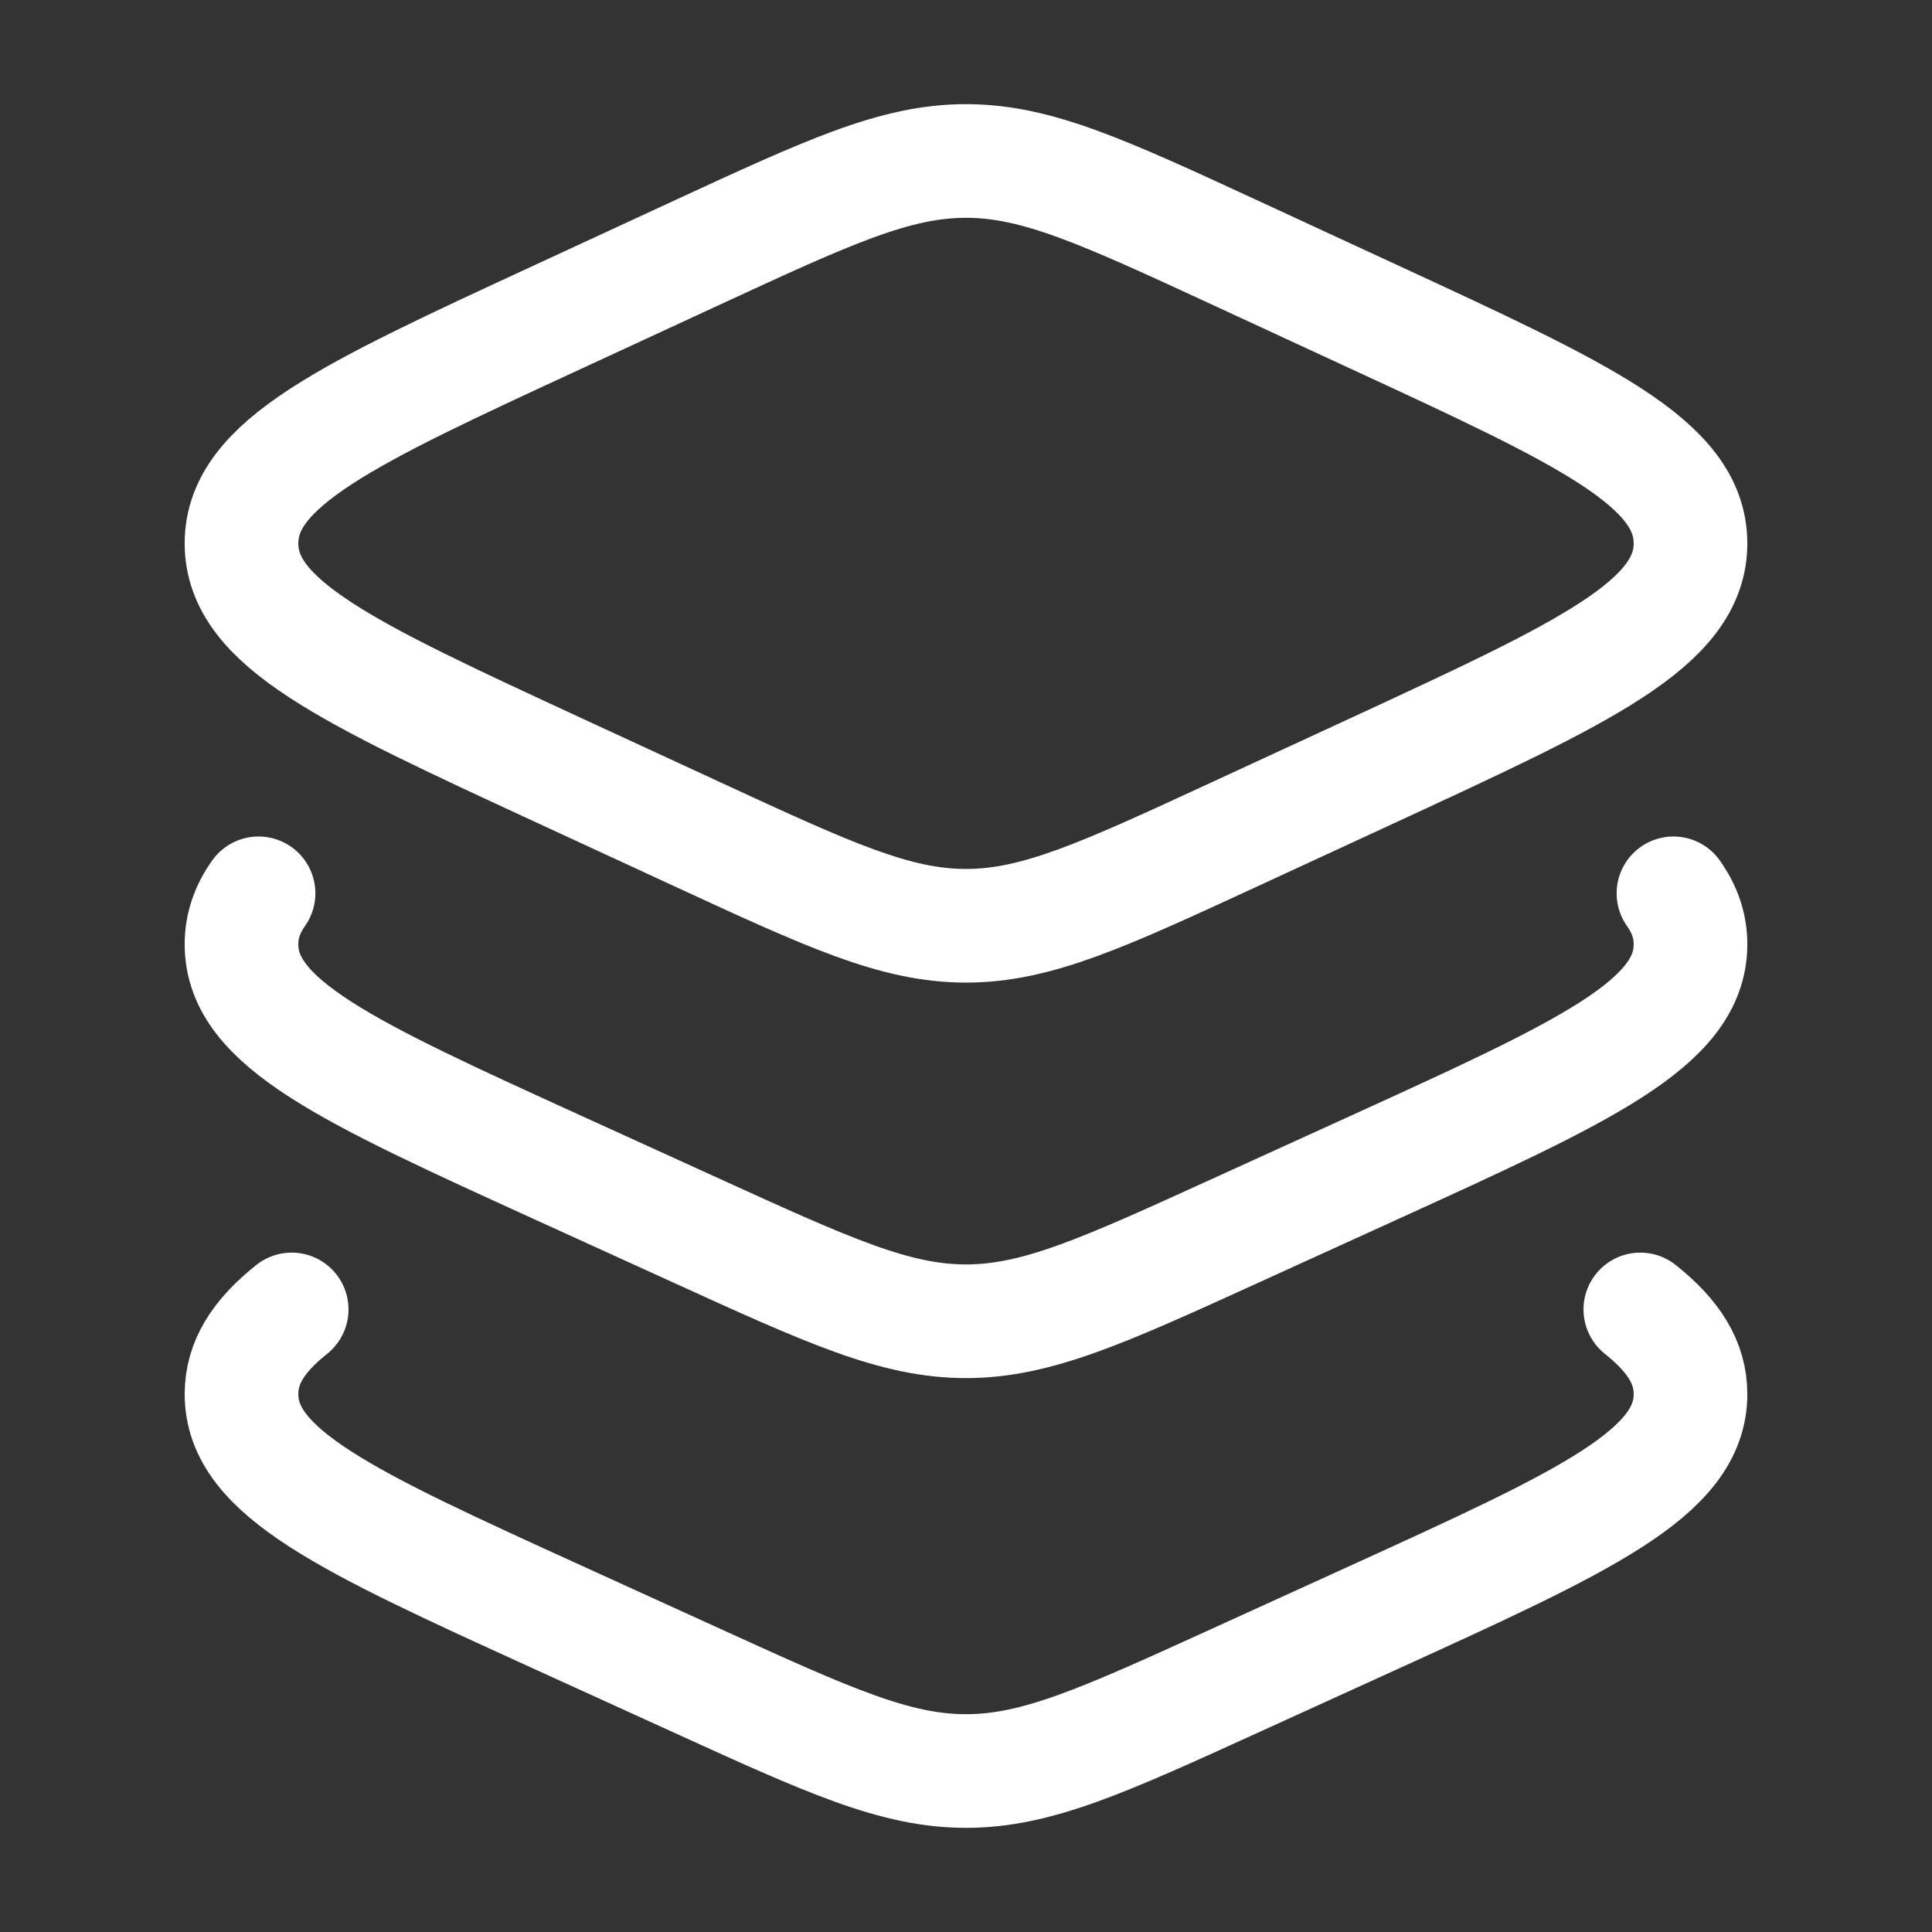
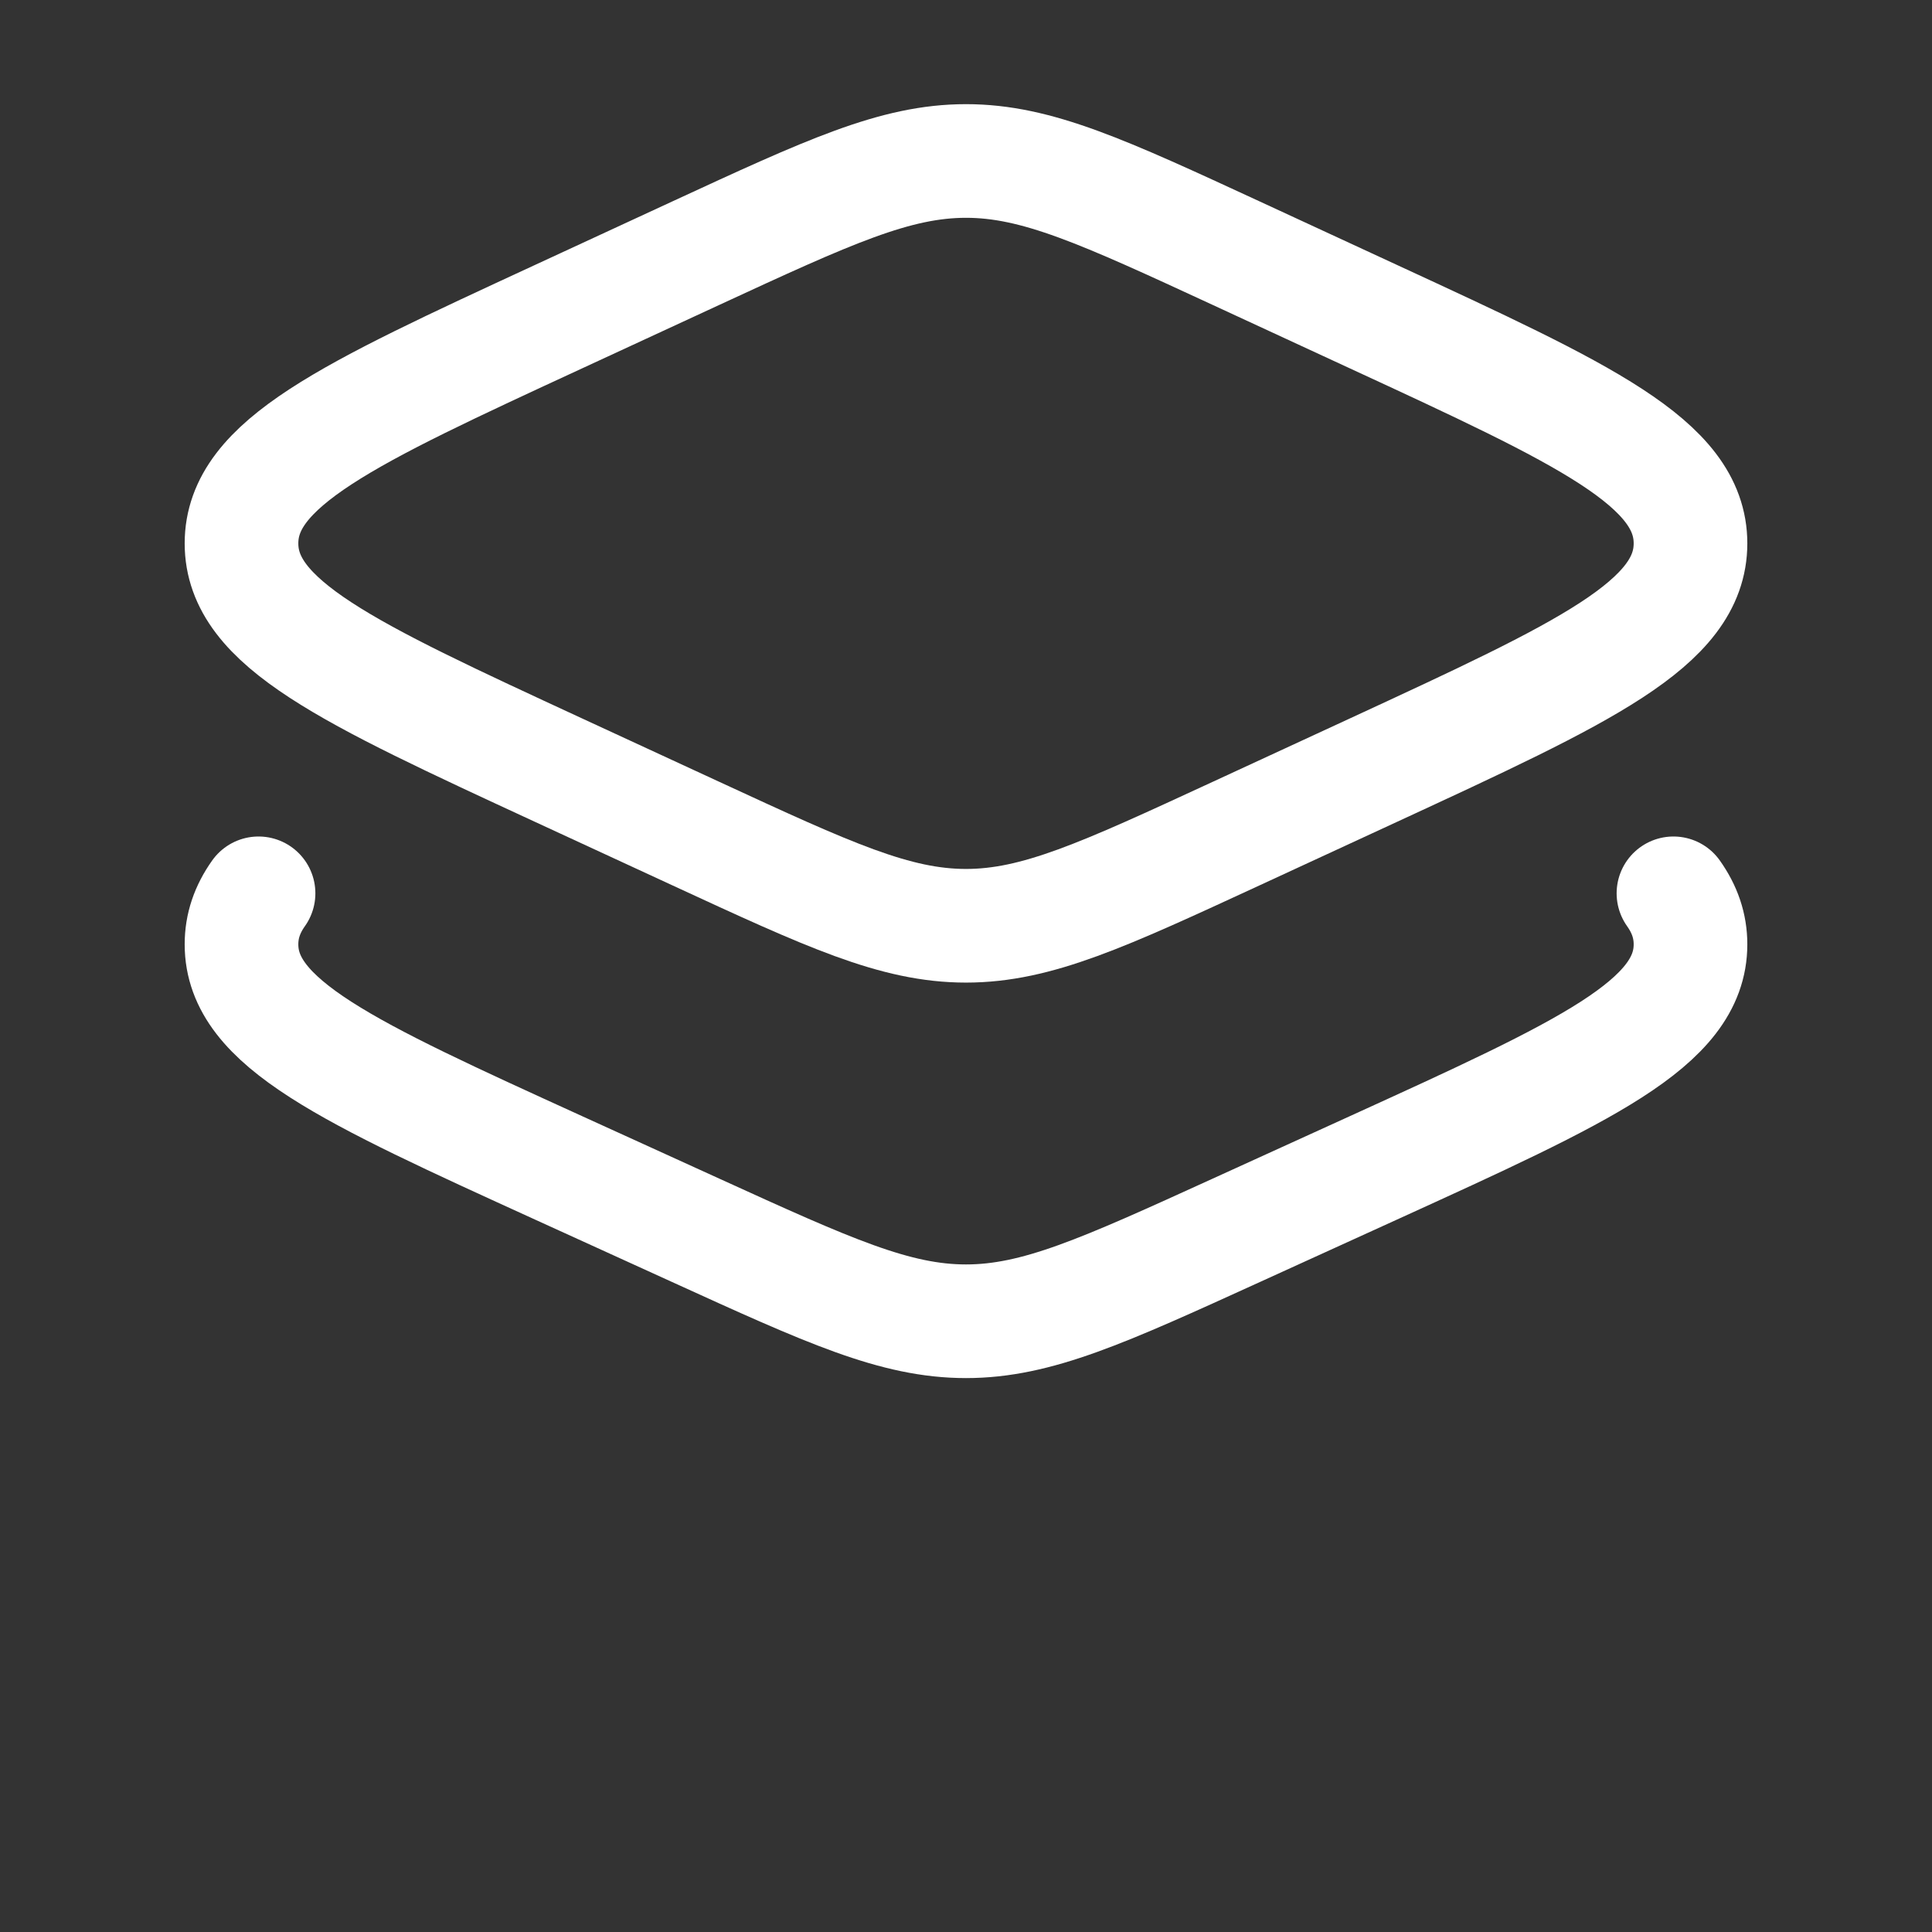
<svg xmlns="http://www.w3.org/2000/svg" width="34" height="34" viewBox="0 0 34 34" fill="none">
  <rect x="0" y="0" width="34" height="34" fill="#333333" stroke="none" />
  <path d="M12.244 4.456L9.829 5.573C6.11 7.292 4.25 8.152 4.25 9.563C4.25 10.974 6.11 11.833 9.829 13.553L12.244 14.669C14.585 15.751 15.755 16.292 17 16.292C18.245 16.292 19.415 15.751 21.756 14.669L24.171 13.553C27.89 11.833 29.75 10.974 29.75 9.563C29.75 8.152 27.89 7.292 24.171 5.573L21.756 4.456C19.415 3.374 18.245 2.833 17 2.833C15.755 2.833 14.585 3.374 12.244 4.456Z" stroke="white" stroke-width="2" stroke-linecap="round" stroke-linejoin="round" />
  <path d="M29.45 15.721C29.65 16.003 29.75 16.296 29.75 16.619C29.75 18.01 27.89 18.857 24.171 20.552L21.756 21.652C19.415 22.719 18.245 23.252 17 23.252C15.755 23.252 14.585 22.719 12.244 21.652L9.829 20.552C6.11 18.857 4.25 18.01 4.25 16.619C4.25 16.296 4.35 16.003 4.55 15.721" stroke="white" stroke-width="2" stroke-linecap="round" stroke-linejoin="round" />
-   <path d="M28.867 23.044C29.456 23.513 29.75 23.98 29.75 24.534C29.75 25.924 27.89 26.772 24.171 28.467L21.756 29.567C19.415 30.634 18.245 31.167 17 31.167C15.755 31.167 14.585 30.634 12.244 29.567L9.829 28.467C6.11 26.772 4.25 25.924 4.25 24.534C4.25 23.98 4.544 23.513 5.133 23.044" stroke="white" stroke-width="2" stroke-linecap="round" stroke-linejoin="round" />
</svg>